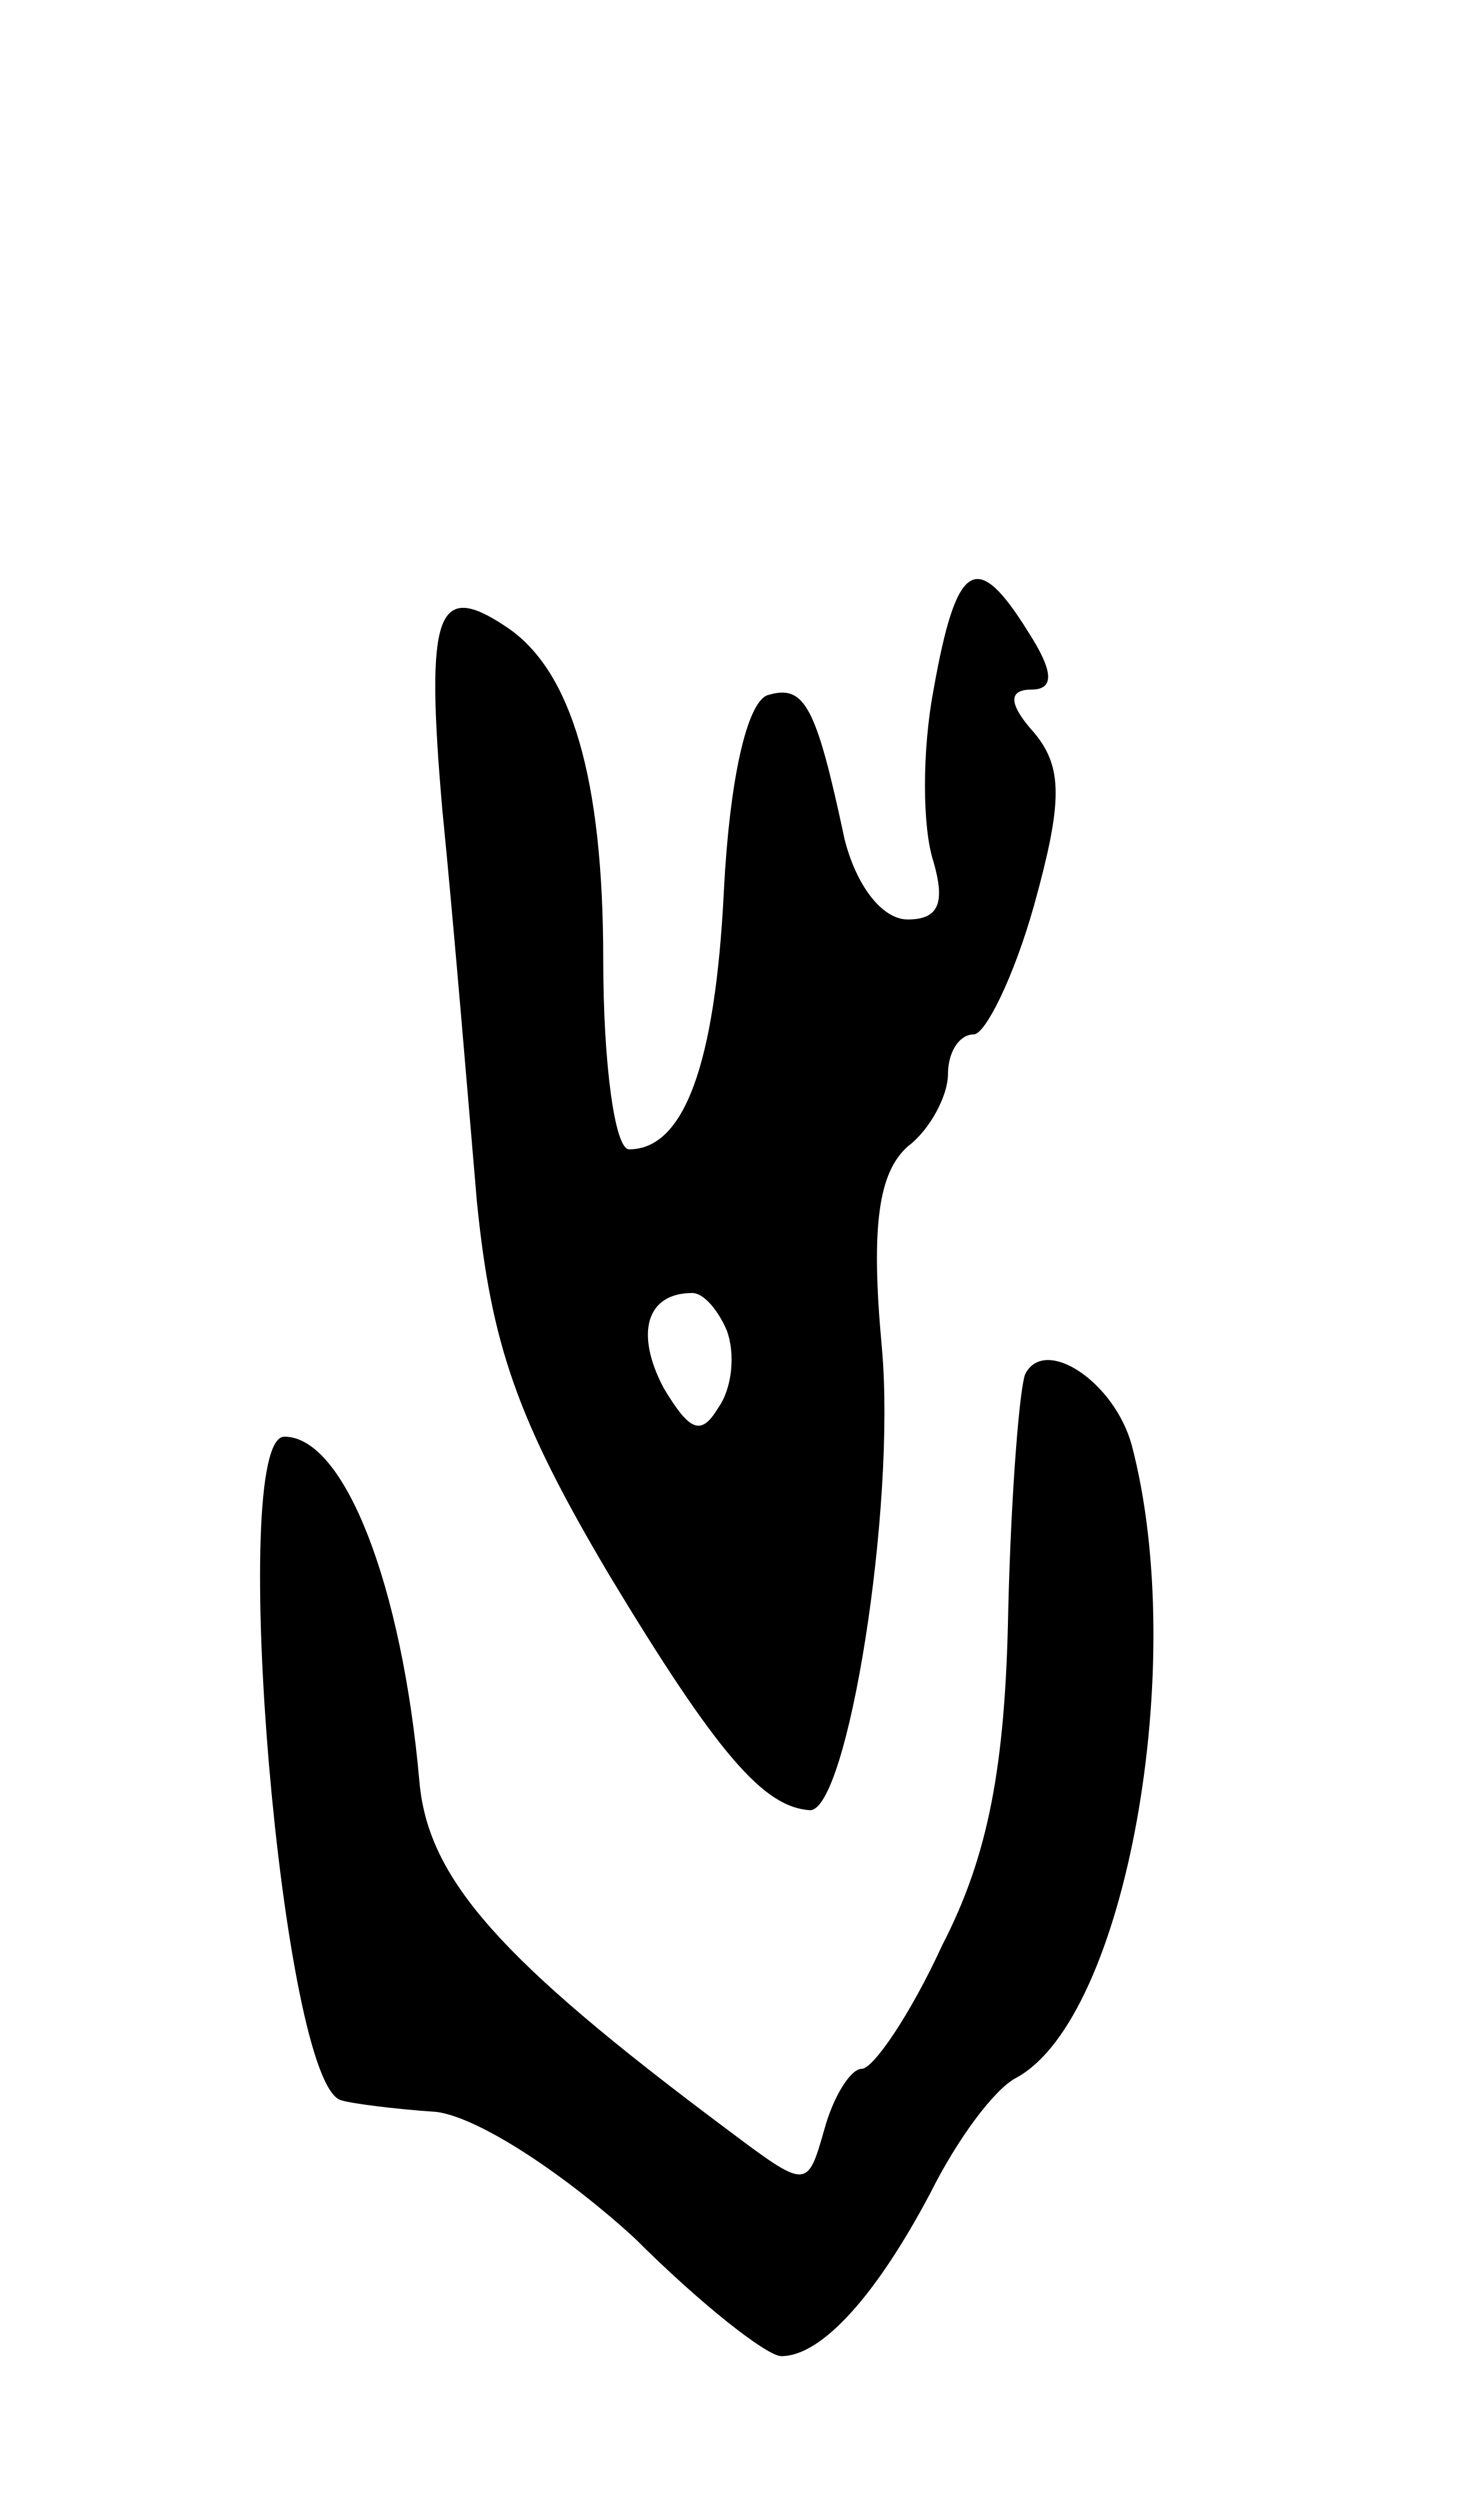
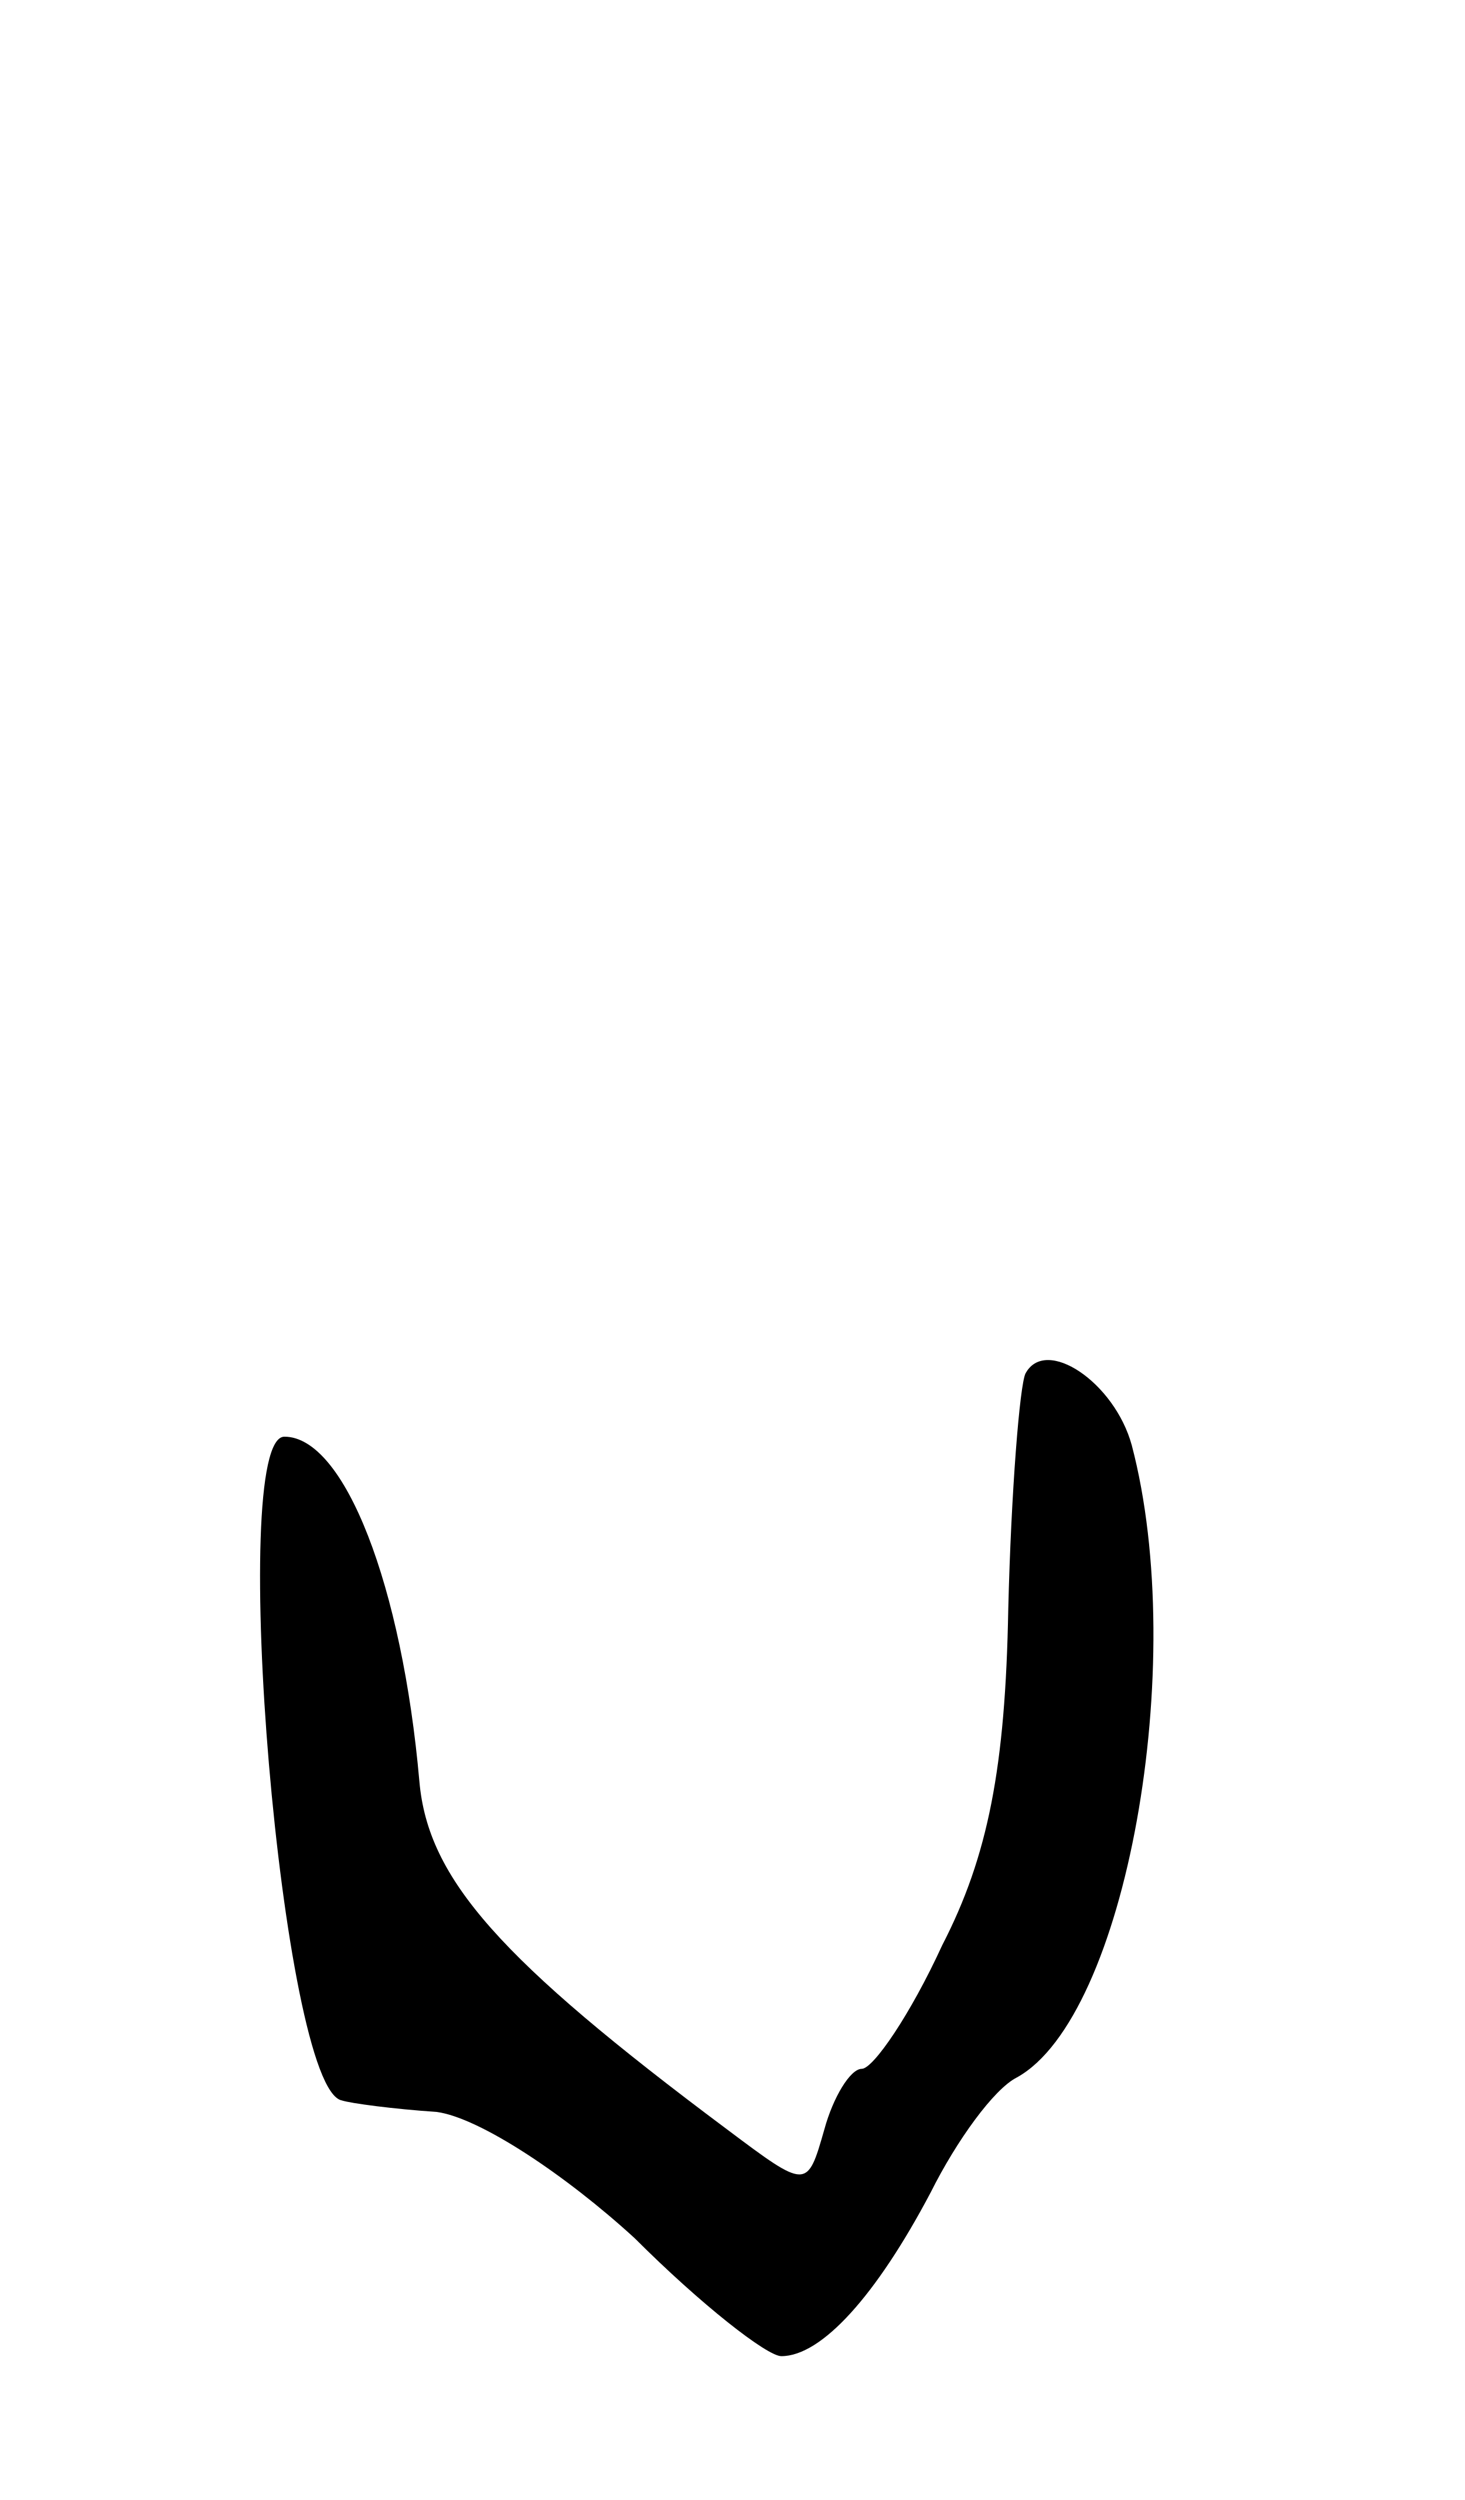
<svg xmlns="http://www.w3.org/2000/svg" version="1.0" width="51" height="87" viewBox="0 0 51 87">
  <g transform="translate(0,87) scale(0.1,-0.1)">
-     <path d="M325 630 c-4 -21 -4 -48 0 -60 4 -14 2 -20 -9 -20 -9 0 -18 12 -22 28 -10 47 -14 54 -27 50 -7 -3 -13 -29 -15 -68 -3 -61 -14 -90 -33 -90 -5 0 -9 30 -9 66 0 63 -11 101 -34 116 -24 16 -28 5 -22 -64 4 -40 9 -101 12 -136 5 -50 14 -76 46 -130 38 -63 54 -81 70 -82 13 0 30 105 25 161 -4 43 -1 61 9 70 8 6 14 18 14 25 0 8 4 14 9 14 4 0 14 20 21 45 10 36 10 48 0 60 -9 10 -9 15 -1 15 8 0 8 6 -1 20 -18 29 -25 25 -33 -20z m-72 -223 c3 -8 2 -20 -3 -27 -6 -10 -10 -8 -19 7 -10 19 -6 33 10 33 4 0 9 -6 12 -13z" />
    <path d="M357 392 c-2 -4 -5 -41 -6 -82 -1 -55 -7 -86 -23 -117 -11 -24 -24 -43 -28 -43 -4 0 -10 -10 -13 -21 -6 -21 -6 -21 -34 0 -79 59 -104 87 -107 121 -6 68 -26 120 -47 120 -20 0 -1 -227 20 -231 3 -1 18 -3 33 -4 15 -2 45 -22 69 -44 23 -23 46 -41 51 -41 14 0 33 21 52 57 9 18 22 36 30 40 38 21 60 144 40 220 -6 22 -30 38 -37 25z" />
  </g>
</svg>